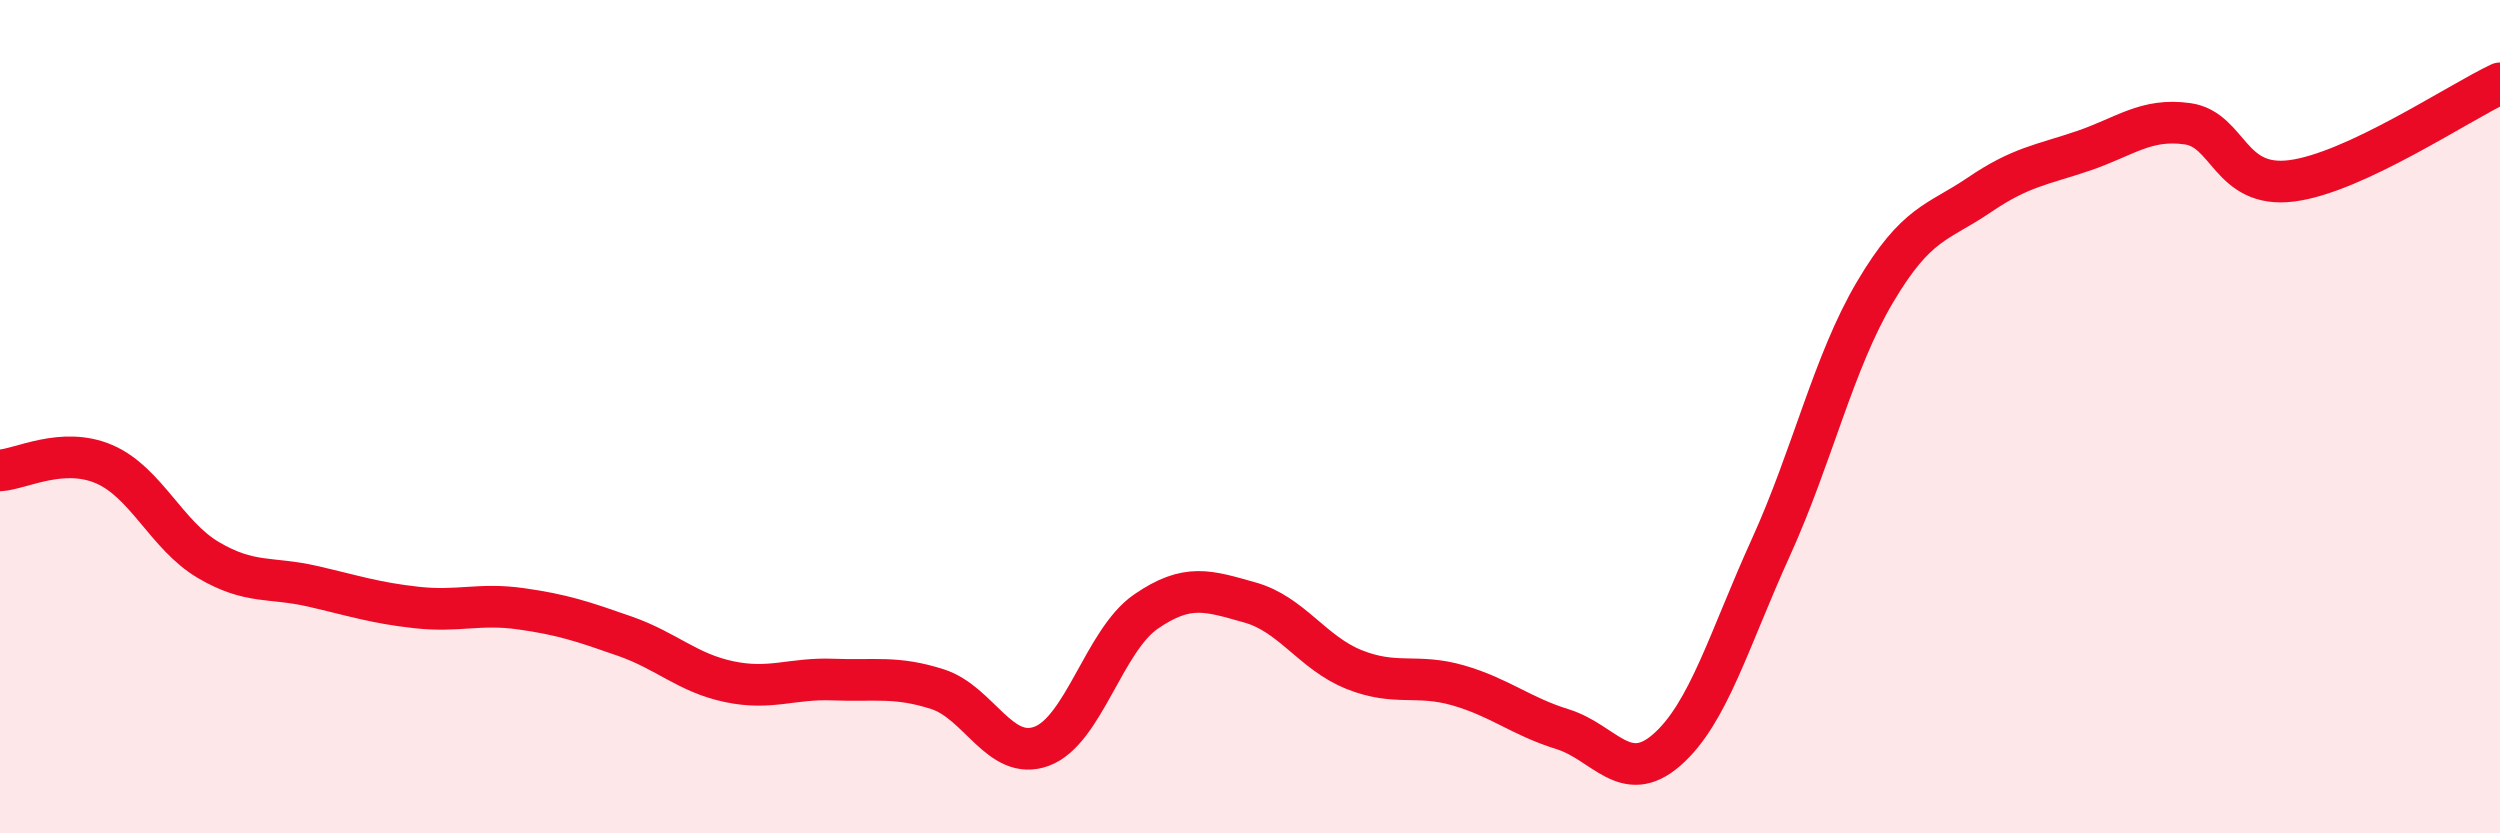
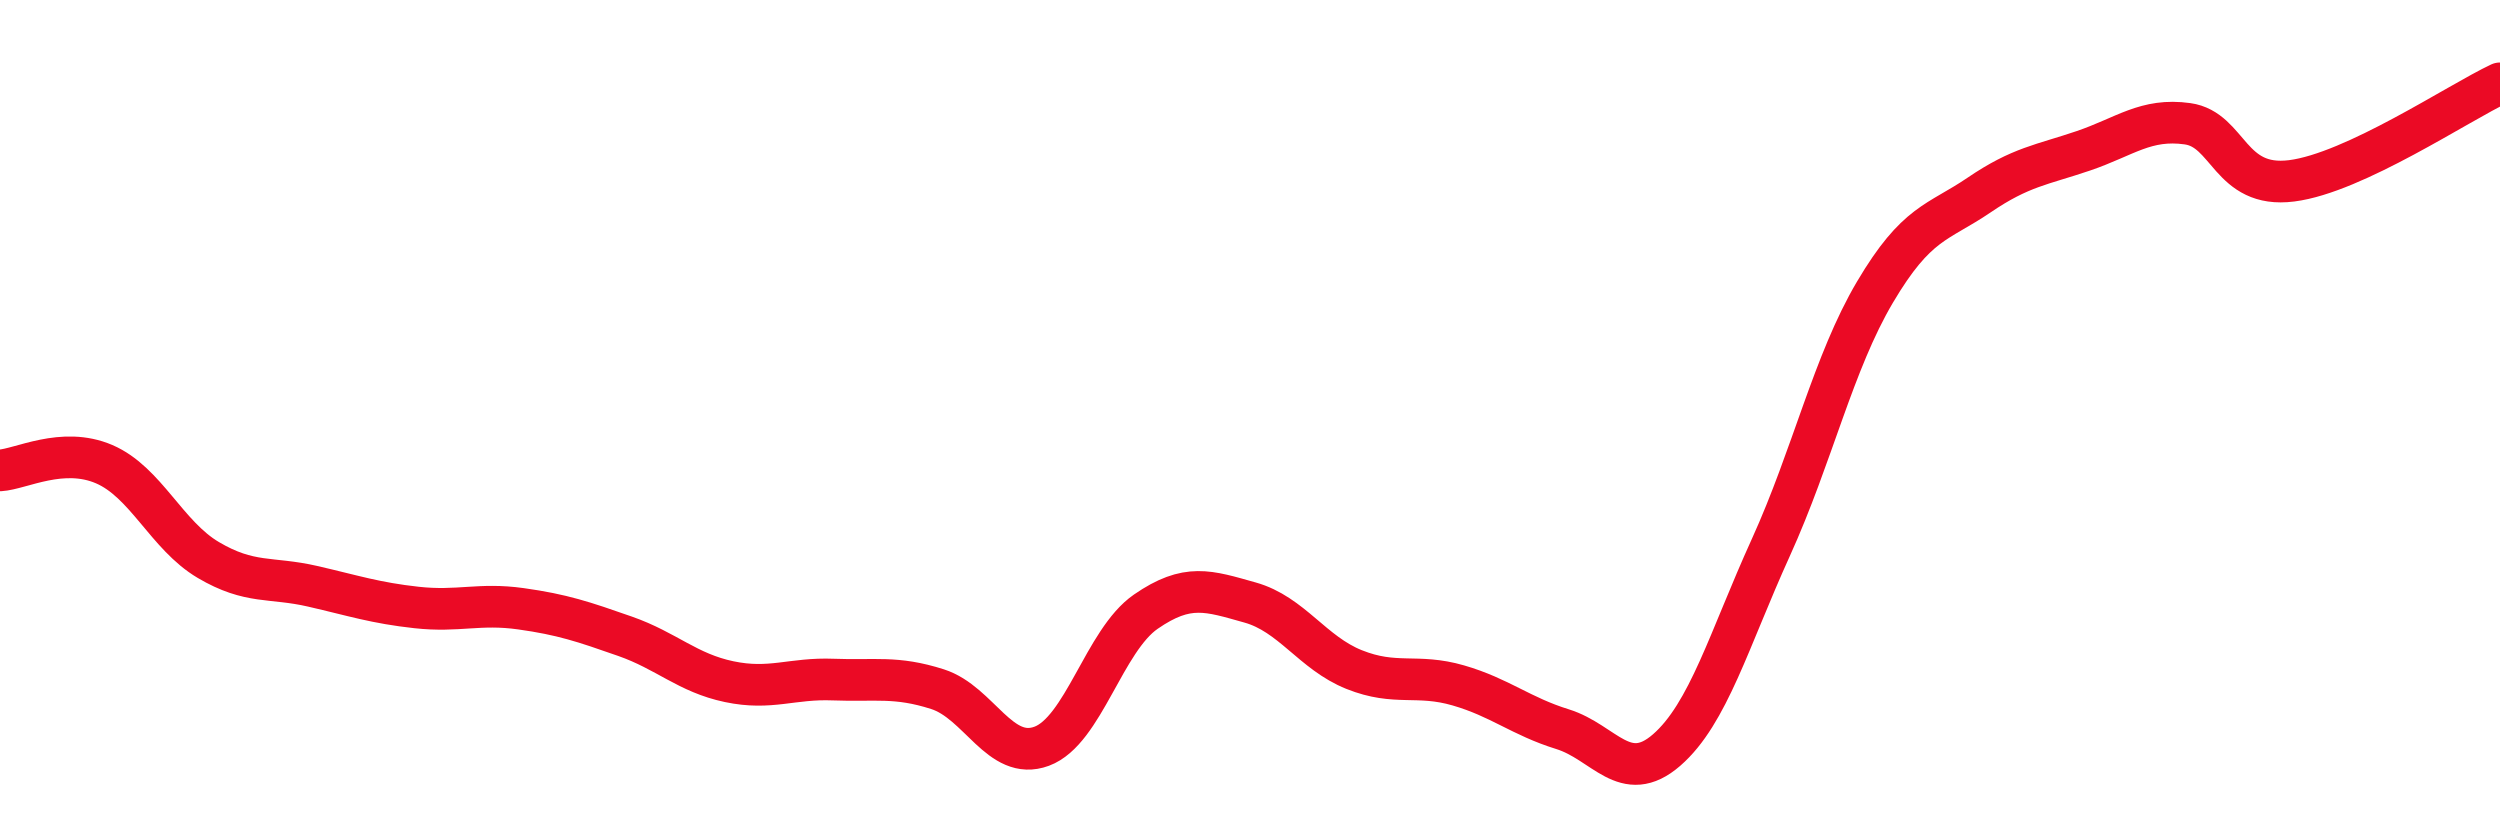
<svg xmlns="http://www.w3.org/2000/svg" width="60" height="20" viewBox="0 0 60 20">
-   <path d="M 0,11.29 C 0.5,11.26 1.5,10.71 2.5,11.14 C 3.5,11.57 4,12.85 5,13.44 C 6,14.03 6.5,13.84 7.5,14.07 C 8.5,14.3 9,14.47 10,14.58 C 11,14.69 11.5,14.47 12.5,14.61 C 13.5,14.75 14,14.92 15,15.27 C 16,15.62 16.5,16.15 17.5,16.36 C 18.5,16.57 19,16.27 20,16.31 C 21,16.35 21.5,16.22 22.5,16.54 C 23.5,16.86 24,18.28 25,17.91 C 26,17.54 26.5,15.37 27.5,14.68 C 28.5,13.99 29,14.18 30,14.46 C 31,14.74 31.5,15.67 32.5,16.07 C 33.5,16.47 34,16.16 35,16.45 C 36,16.74 36.5,17.19 37.5,17.5 C 38.5,17.81 39,18.87 40,18 C 41,17.13 41.5,15.34 42.5,13.14 C 43.5,10.94 44,8.7 45,7.01 C 46,5.32 46.5,5.36 47.5,4.68 C 48.5,4 49,3.96 50,3.62 C 51,3.28 51.5,2.83 52.5,2.97 C 53.5,3.11 53.5,4.53 55,4.34 C 56.5,4.15 59,2.47 60,2L60 20L0 20Z" fill="#EB0A25" opacity="0.1" stroke-linecap="round" stroke-linejoin="round" />
  <path d="M 0,11.29 C 0.5,11.26 1.5,10.71 2.5,11.14 C 3.5,11.57 4,12.85 5,13.44 C 6,14.03 6.5,13.84 7.5,14.07 C 8.5,14.3 9,14.47 10,14.58 C 11,14.69 11.5,14.47 12.5,14.61 C 13.5,14.75 14,14.92 15,15.27 C 16,15.62 16.5,16.15 17.5,16.36 C 18.5,16.57 19,16.27 20,16.31 C 21,16.35 21.5,16.22 22.5,16.54 C 23.5,16.86 24,18.28 25,17.91 C 26,17.54 26.5,15.37 27.5,14.68 C 28.5,13.99 29,14.18 30,14.46 C 31,14.74 31.5,15.67 32.5,16.07 C 33.5,16.47 34,16.16 35,16.45 C 36,16.74 36.5,17.19 37.5,17.5 C 38.5,17.81 39,18.87 40,18 C 41,17.13 41.5,15.34 42.5,13.14 C 43.5,10.94 44,8.7 45,7.01 C 46,5.32 46.5,5.36 47.5,4.68 C 48.5,4 49,3.96 50,3.62 C 51,3.28 51.5,2.83 52.5,2.97 C 53.5,3.11 53.5,4.53 55,4.34 C 56.5,4.15 59,2.47 60,2" stroke="#EB0A25" stroke-width="1" fill="none" stroke-linecap="round" stroke-linejoin="round" />
</svg>